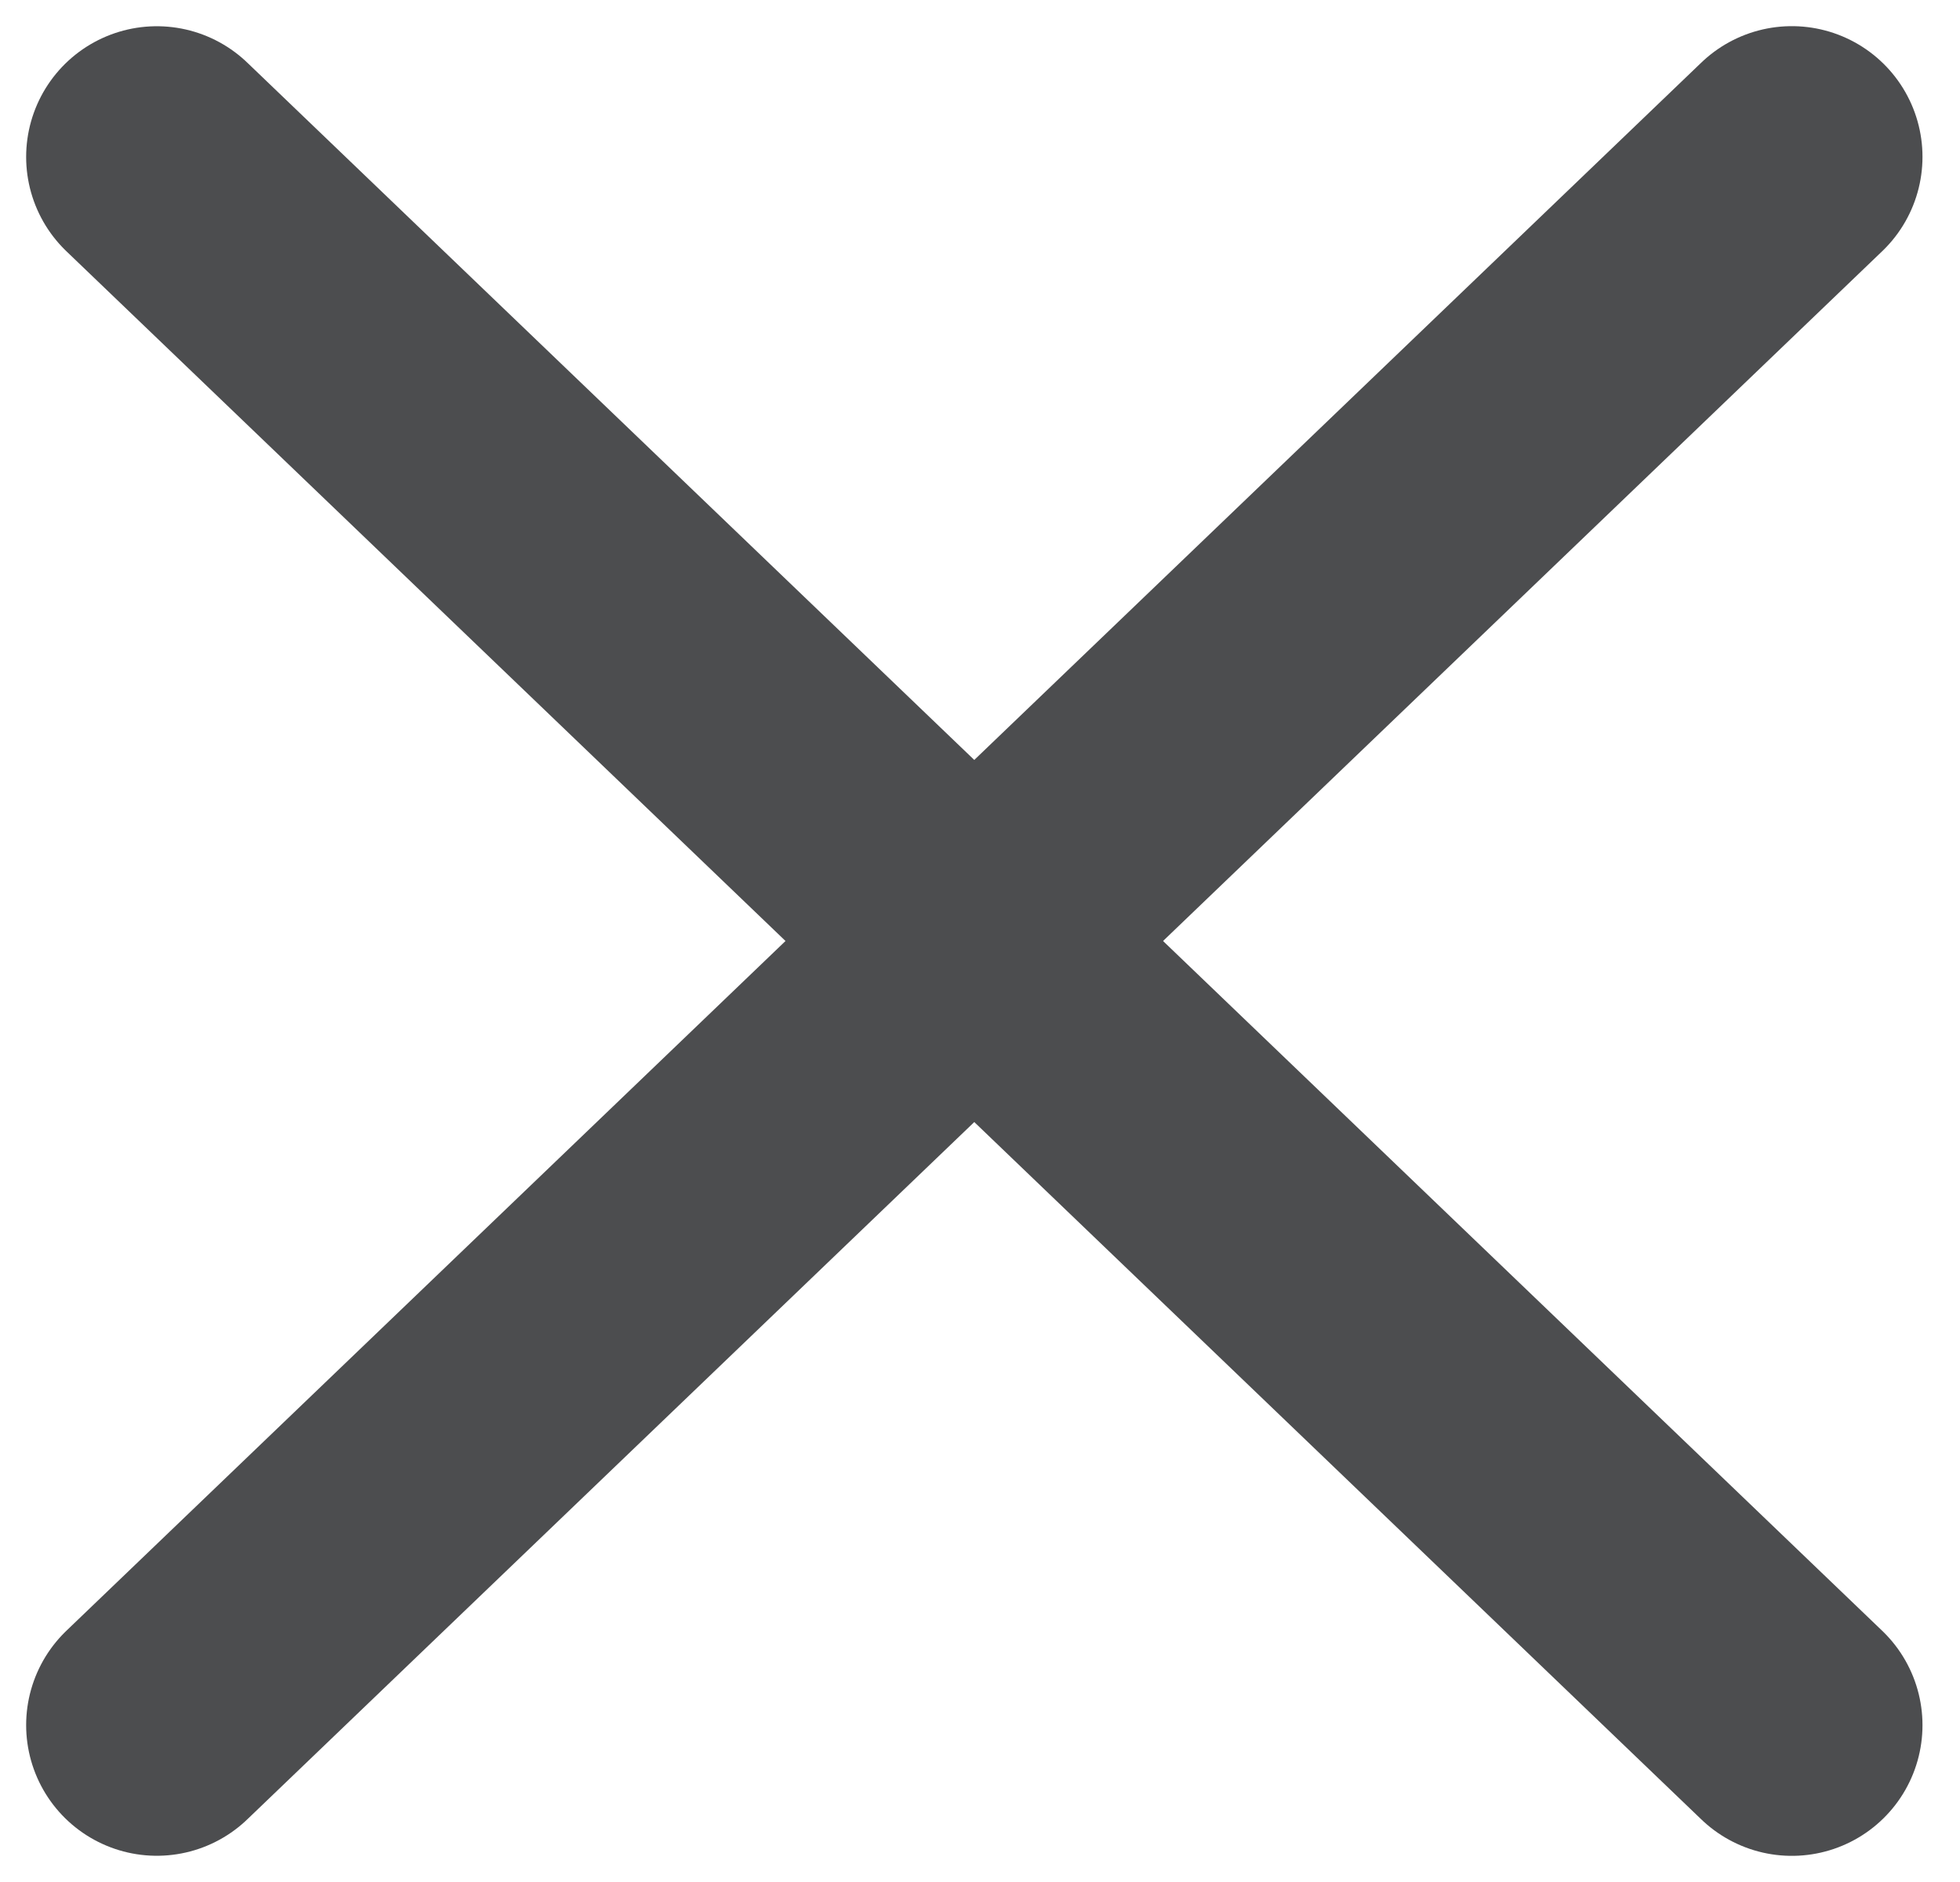
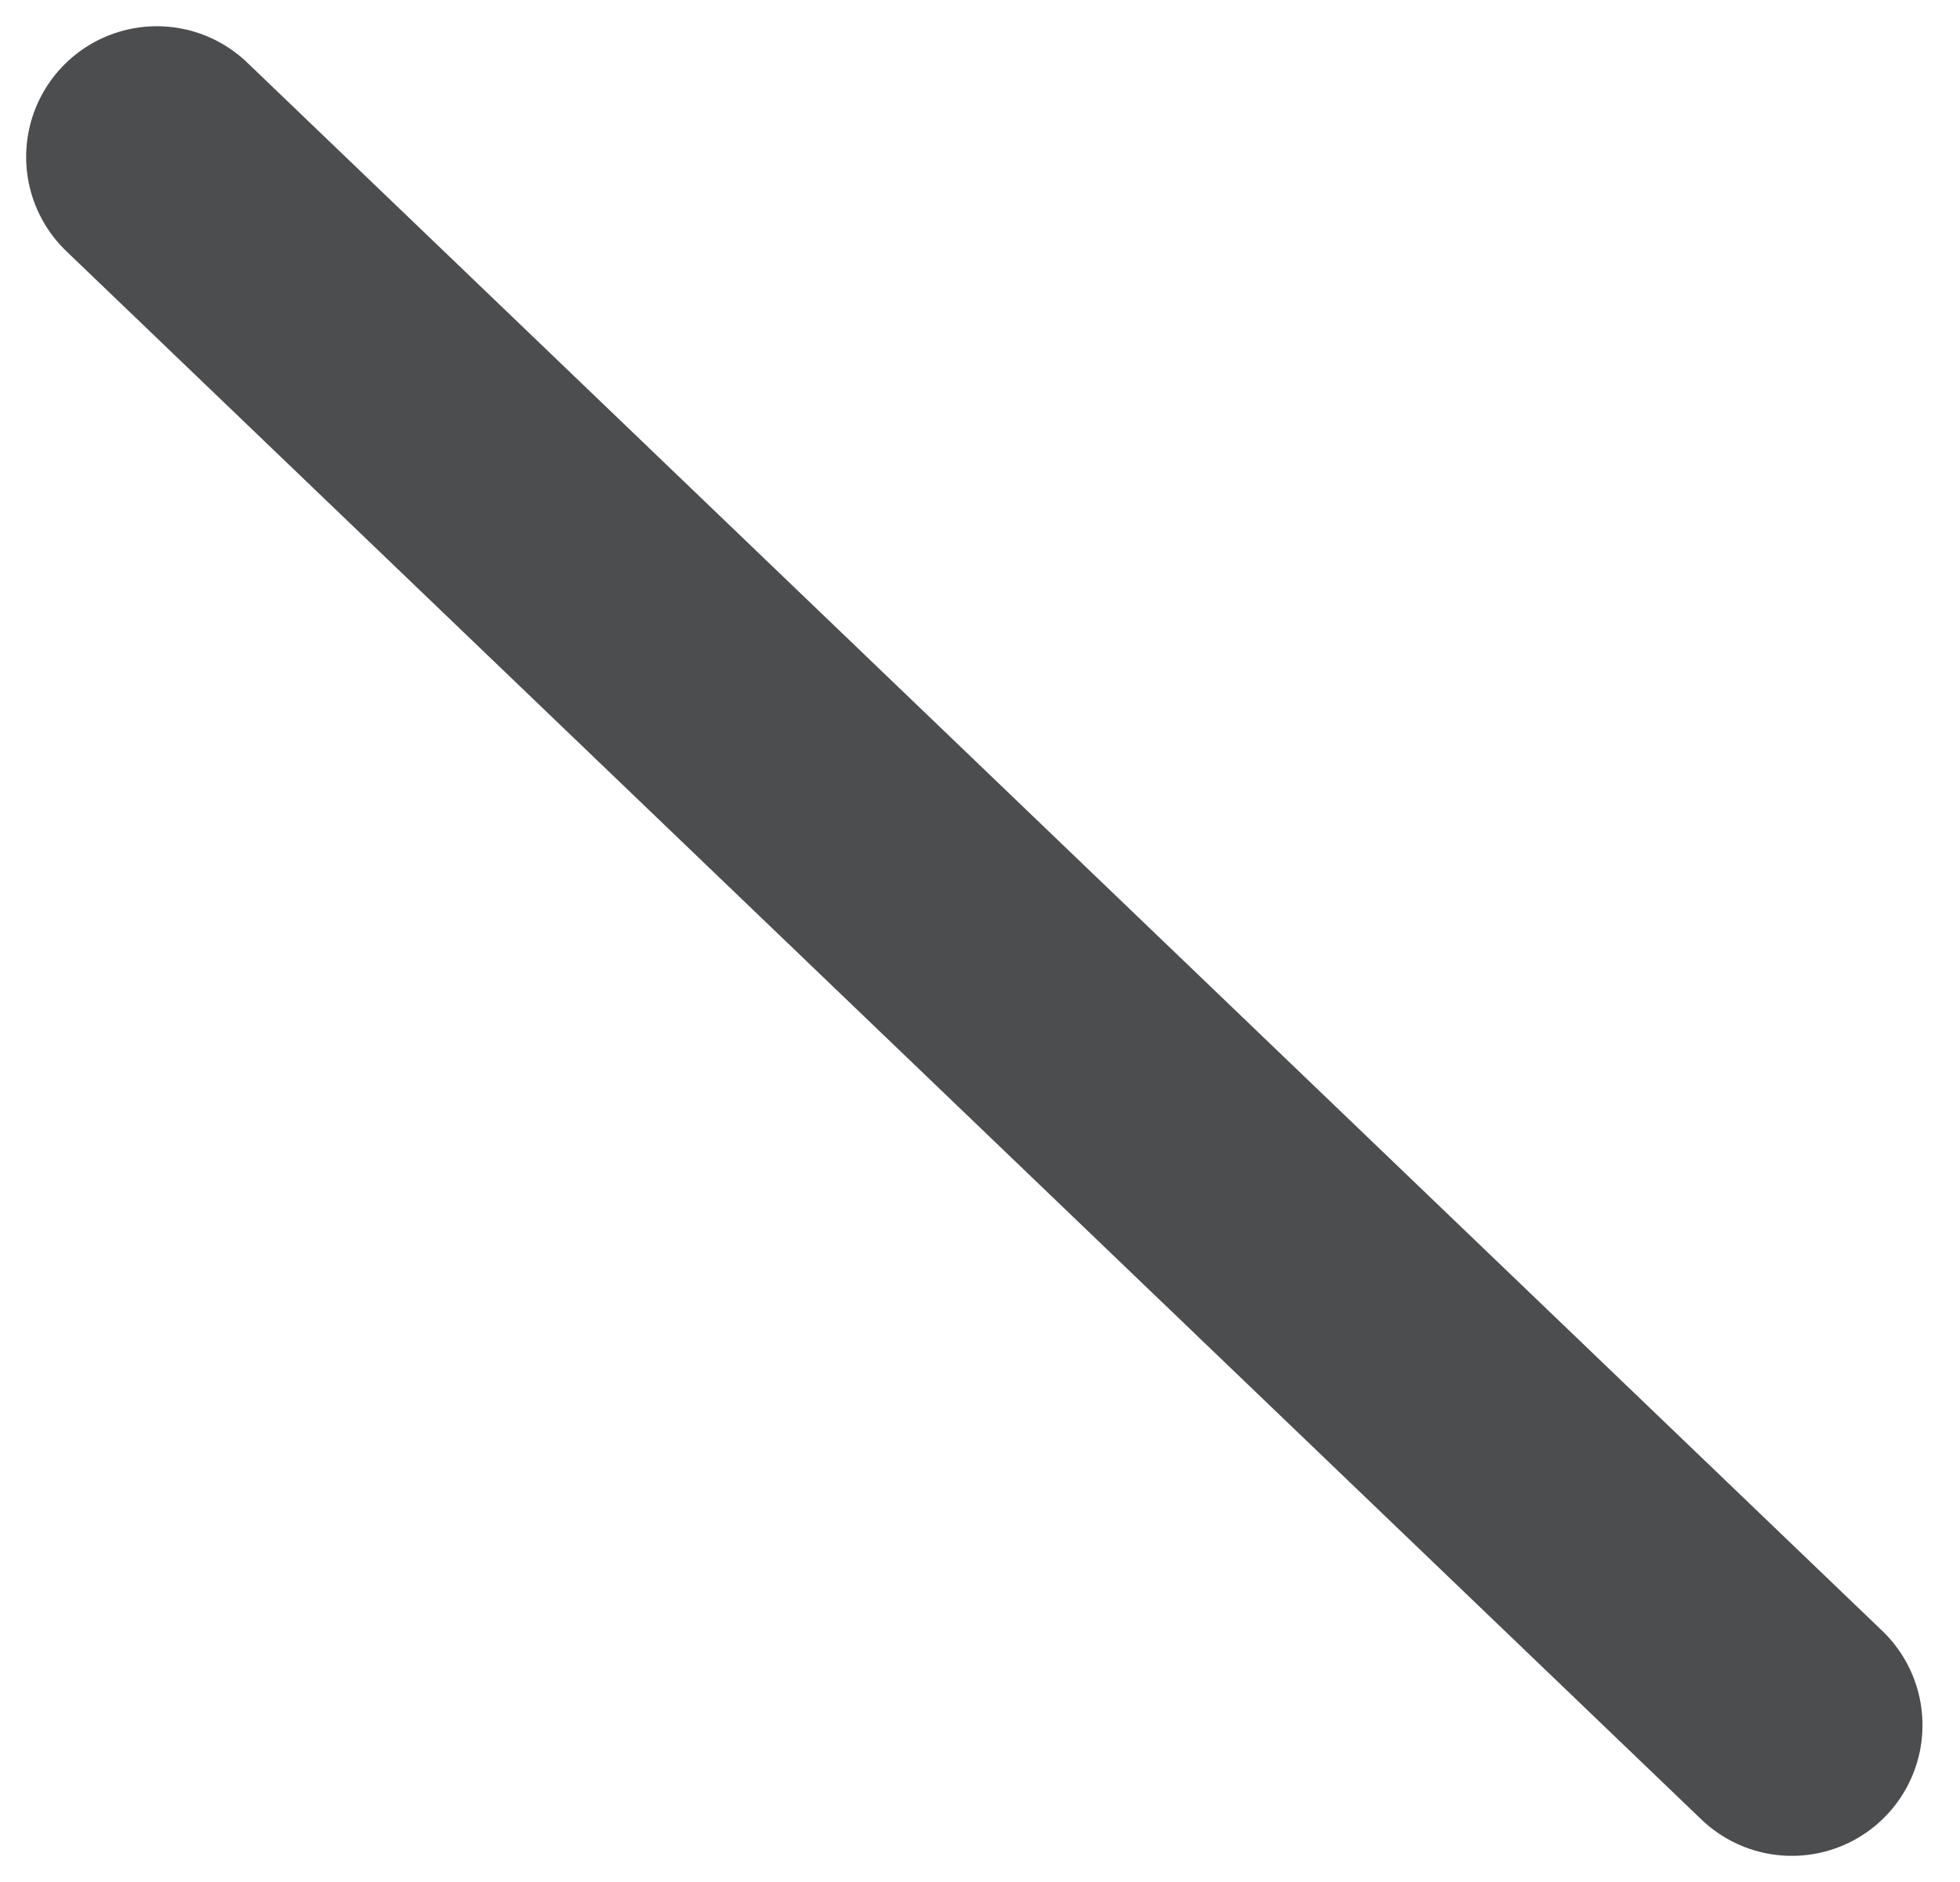
<svg xmlns="http://www.w3.org/2000/svg" width="25" height="24" viewBox="0 0 25 24" fill="none">
-   <path d="M2 21.999L22.855 2" stroke="#4C4D4F" stroke-width="3.333" stroke-linecap="round" />
  <path d="M22.855 22L2 2.001" stroke="#4C4D4F" stroke-width="3.333" stroke-linecap="round" />
</svg>